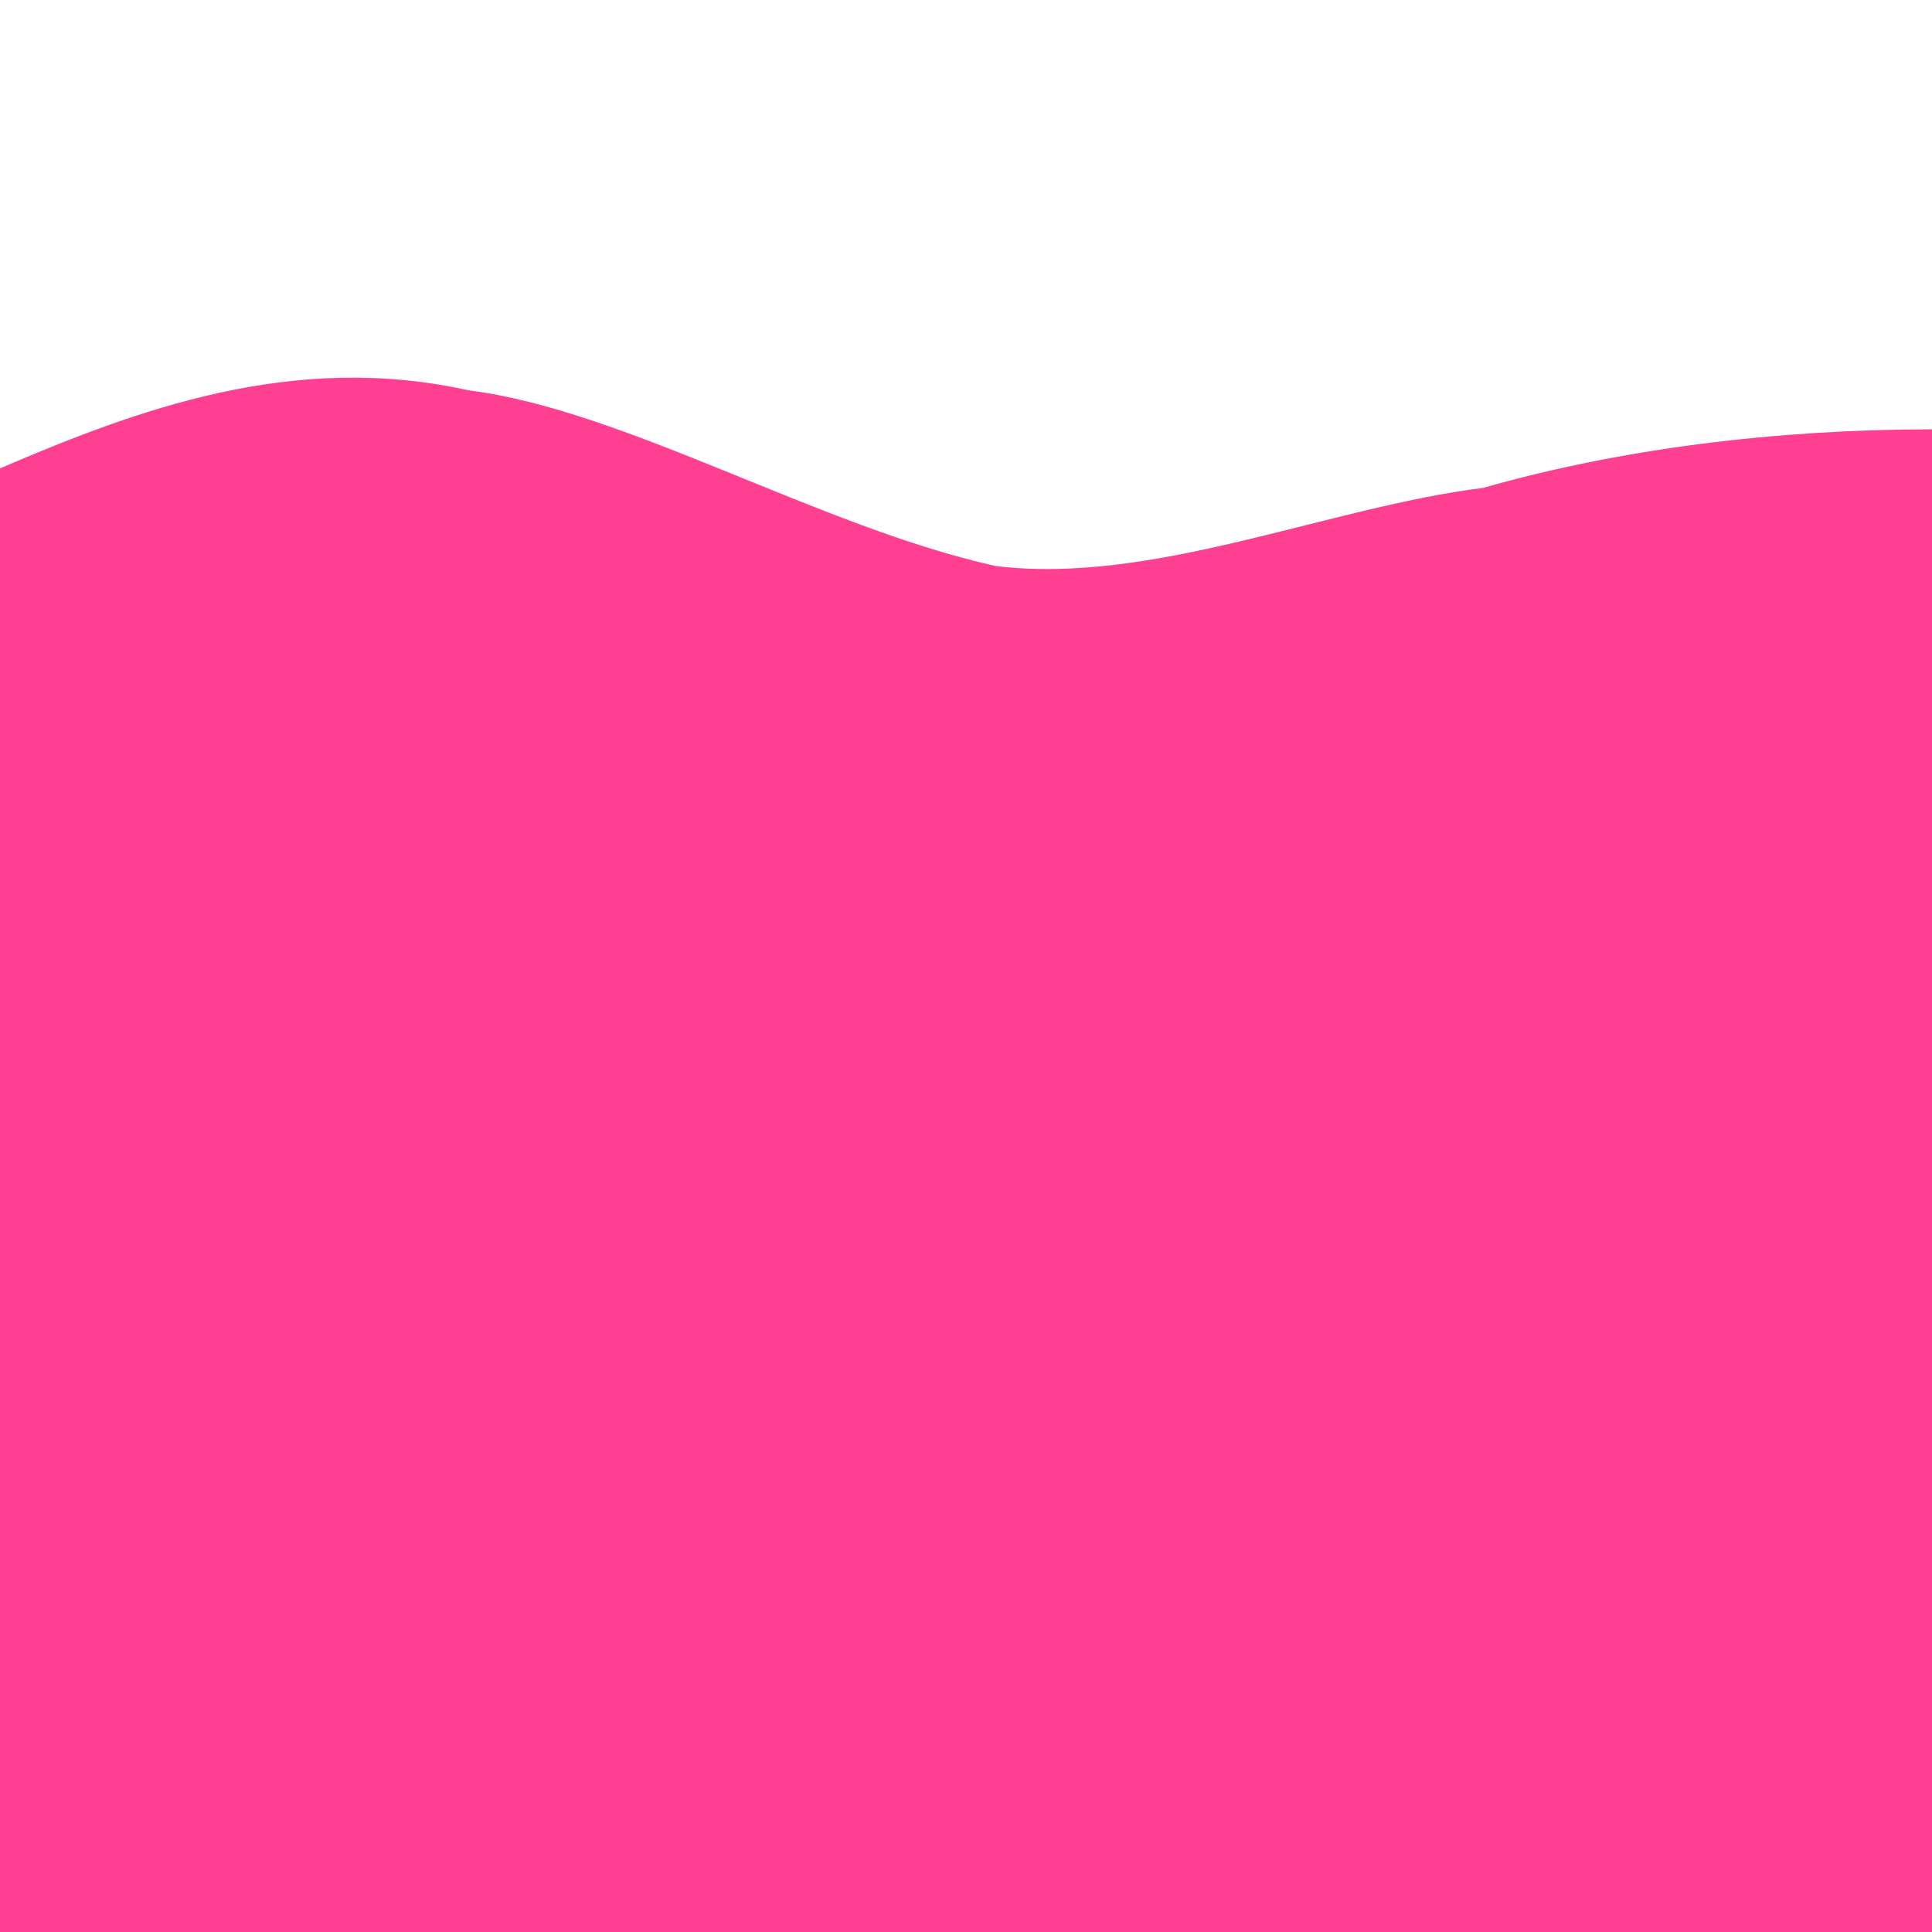
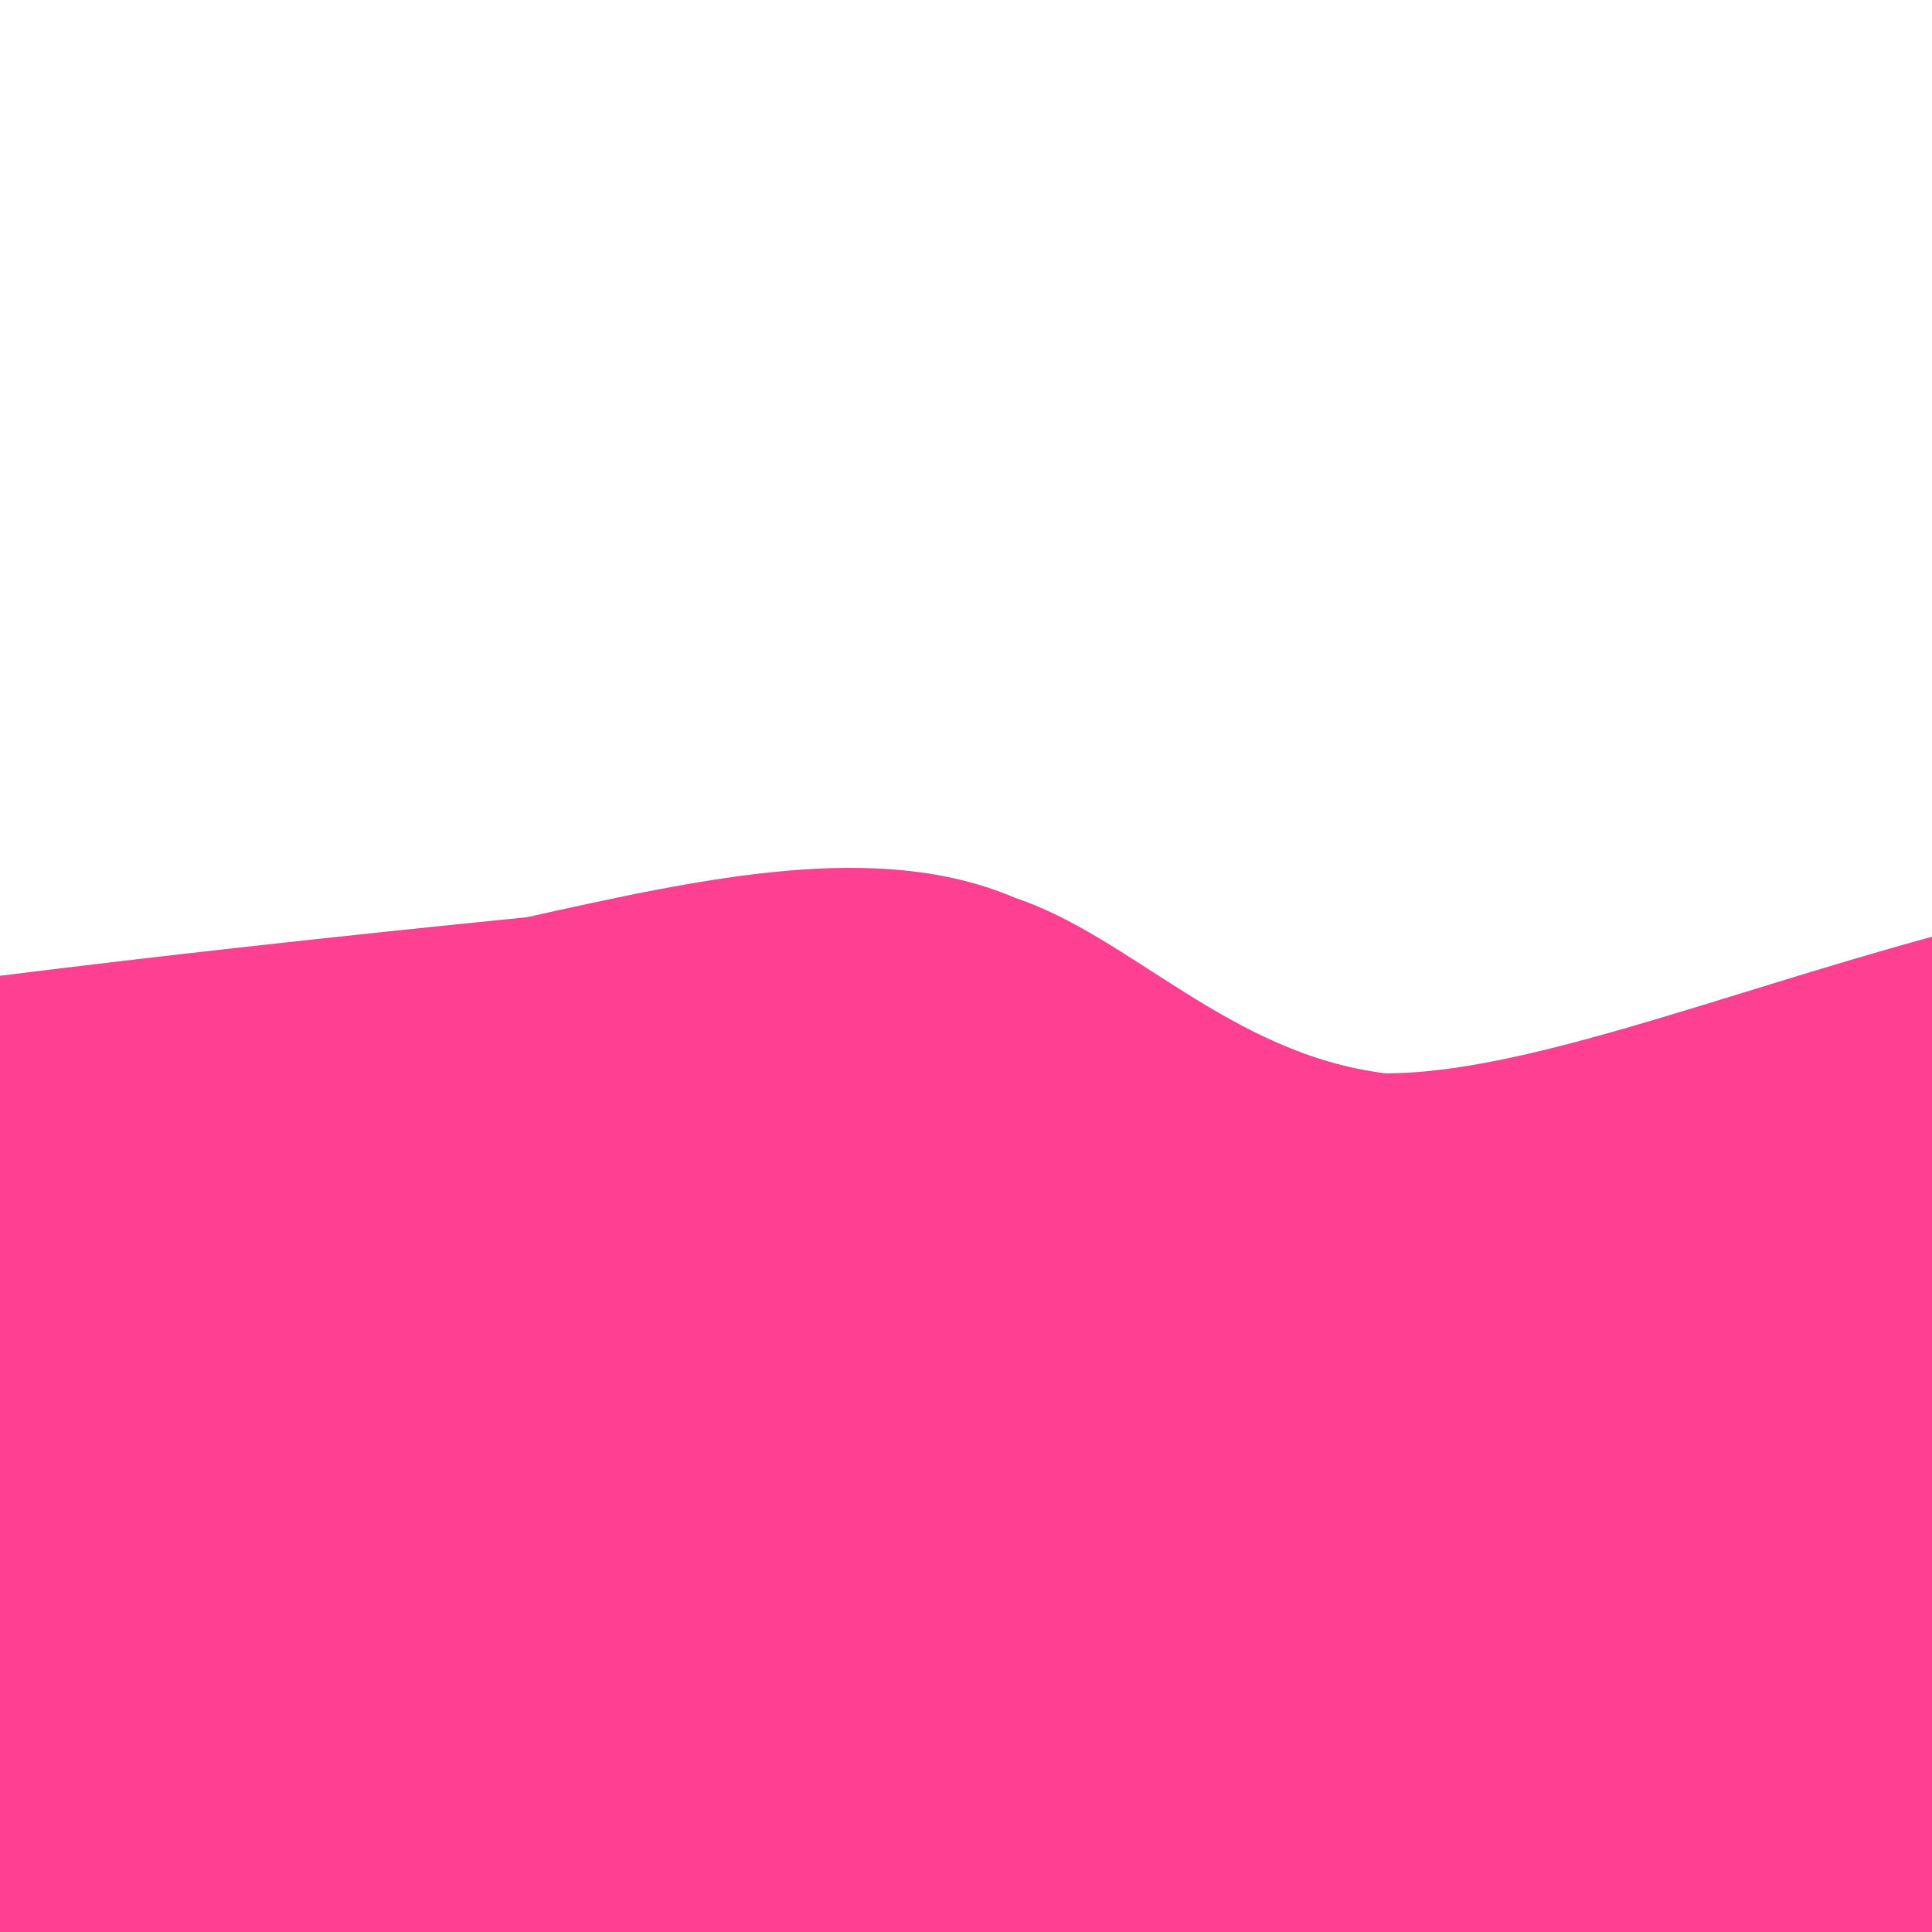
<svg xmlns="http://www.w3.org/2000/svg" viewBox="0 0 99 99" fill="undefined">
-   <path fill="#ff409277" d="M0,99L0,24C7,21 15,18 24,20C32,21 42,27 51,29C59,30 68,26 76,25C83,23 91,22 99,22L99,99Z" />
  <path fill="#ff4092bb" d="M0,99L0,50C8,49 17,48 27,47C36,45 45,43 52,46C58,48 63,54 71,55C78,55 88,51 99,48L99,99Z" />
  <path fill="#ff4092ff" d="M0,99L0,77C9,77 18,78 26,78C33,77 39,74 47,72C54,69 63,67 72,68C80,68 89,70 99,72L99,99Z" />
</svg>